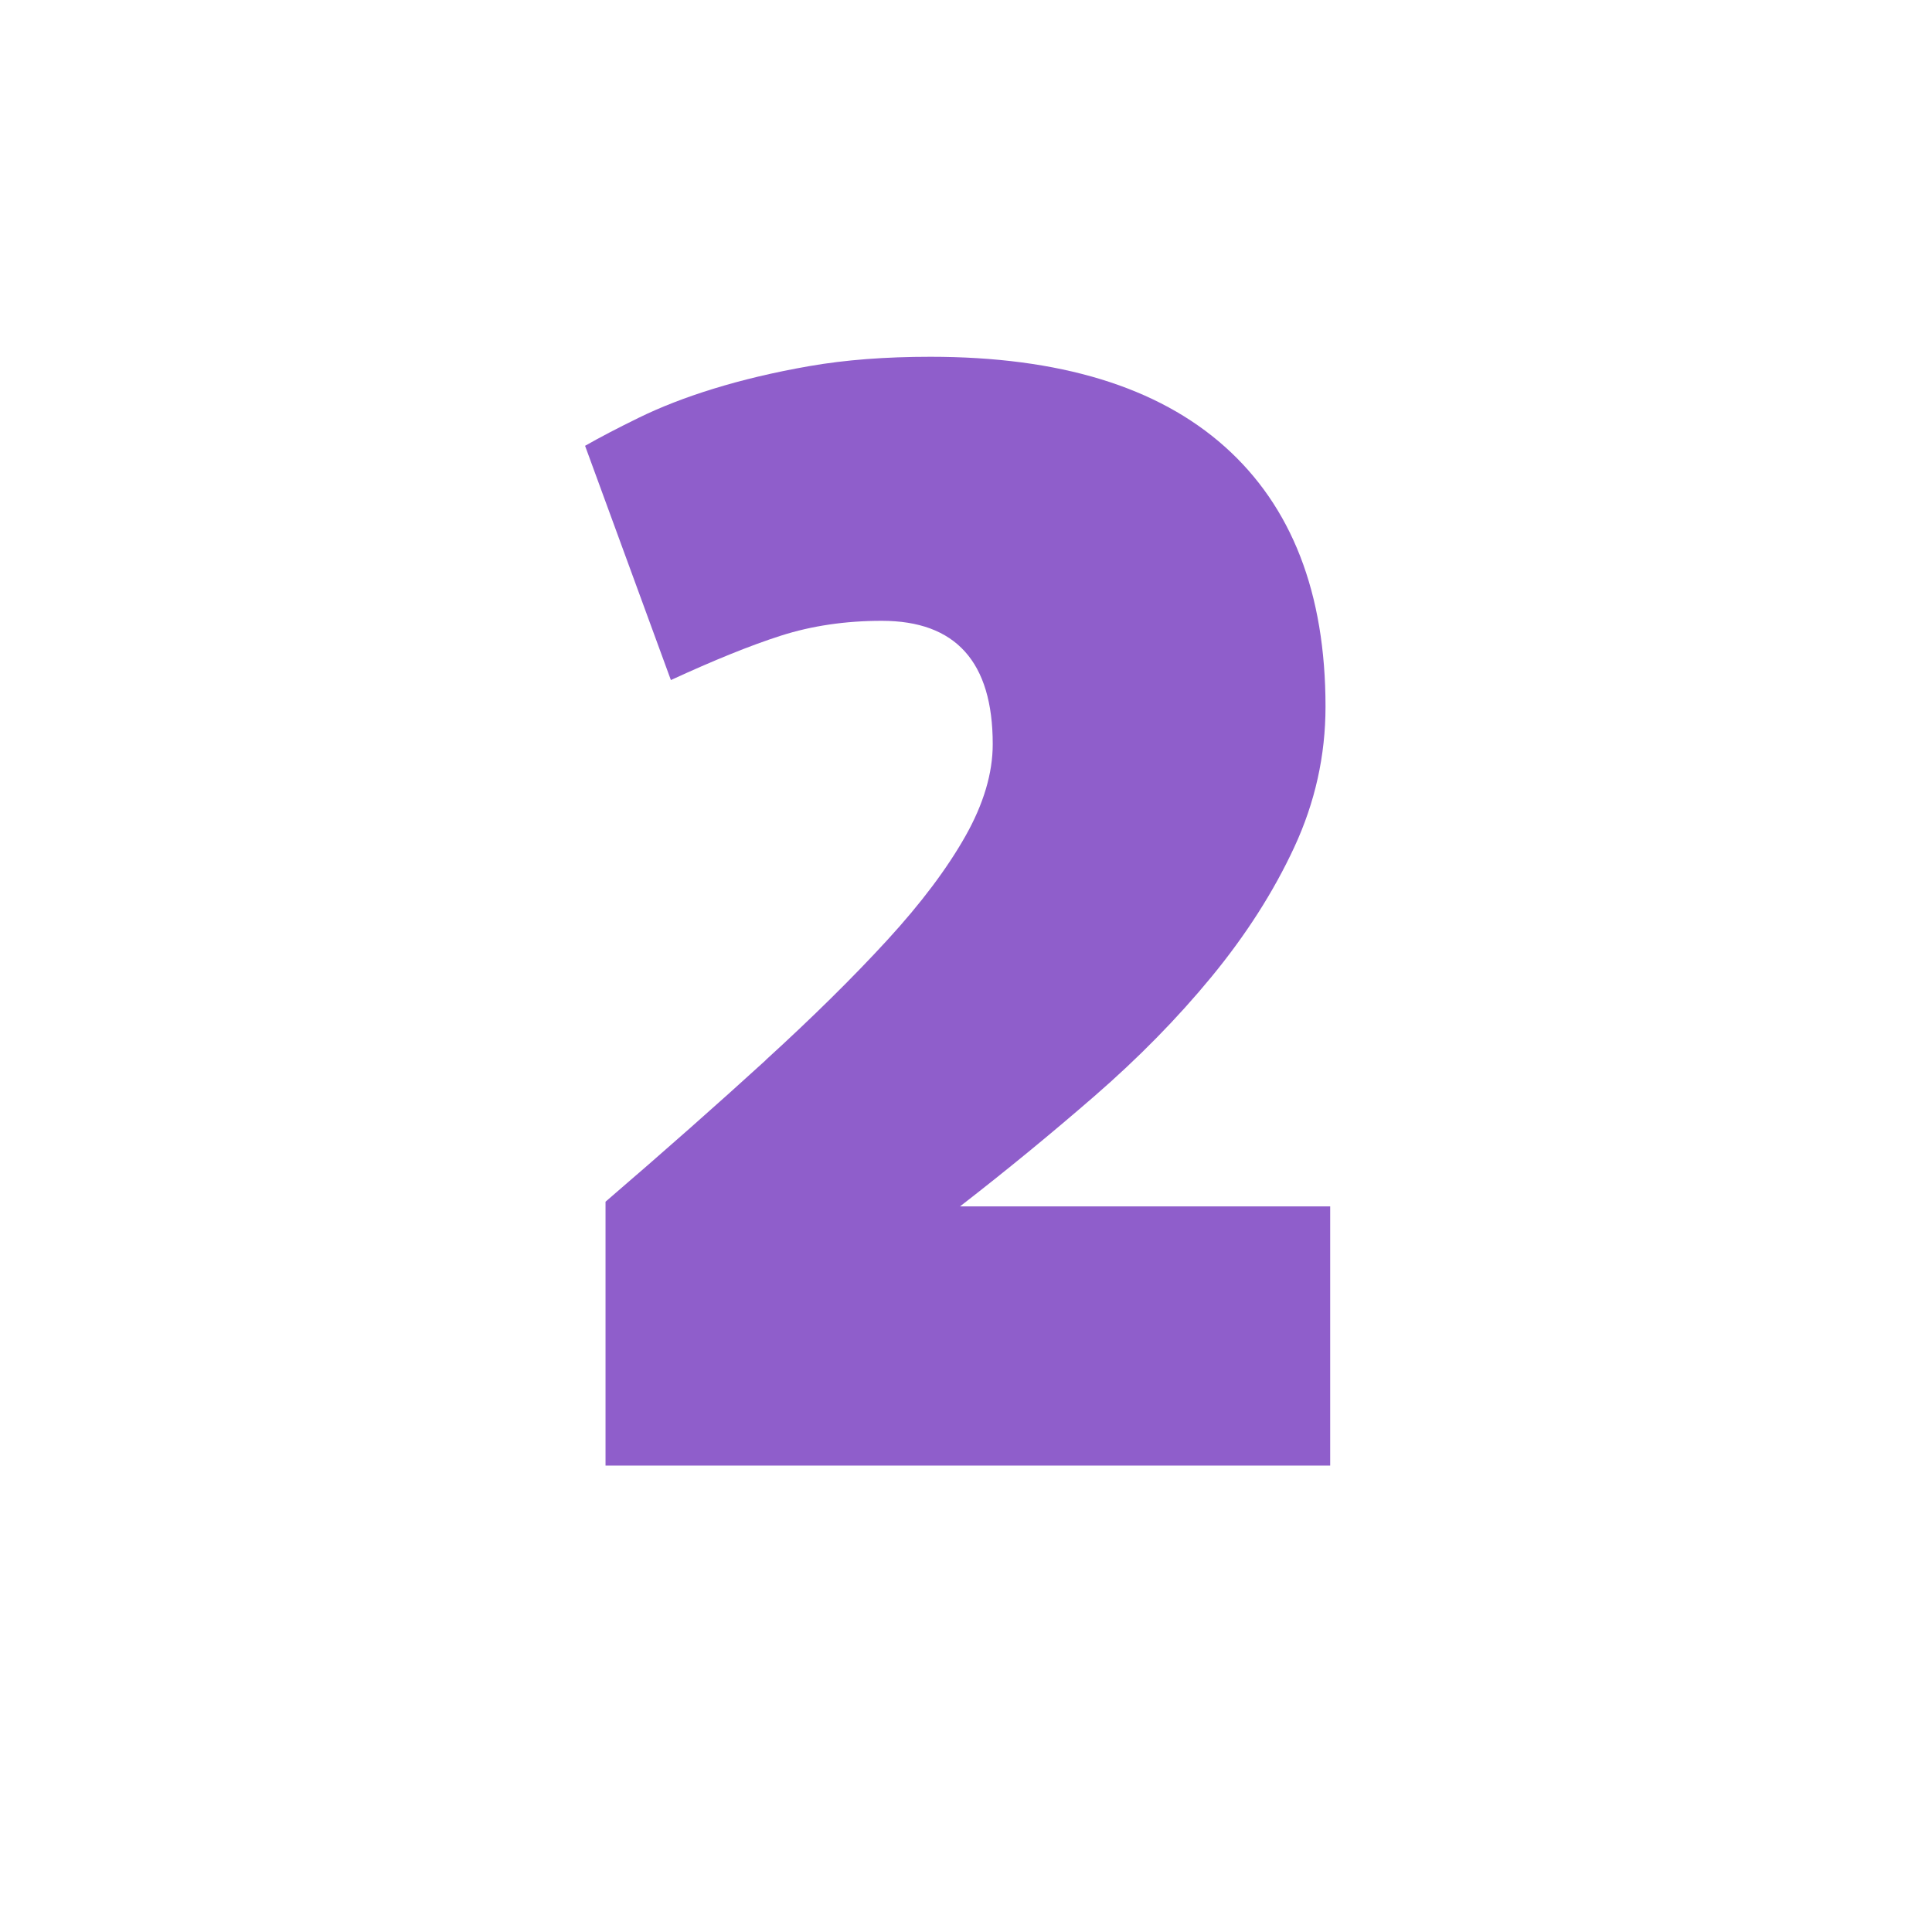
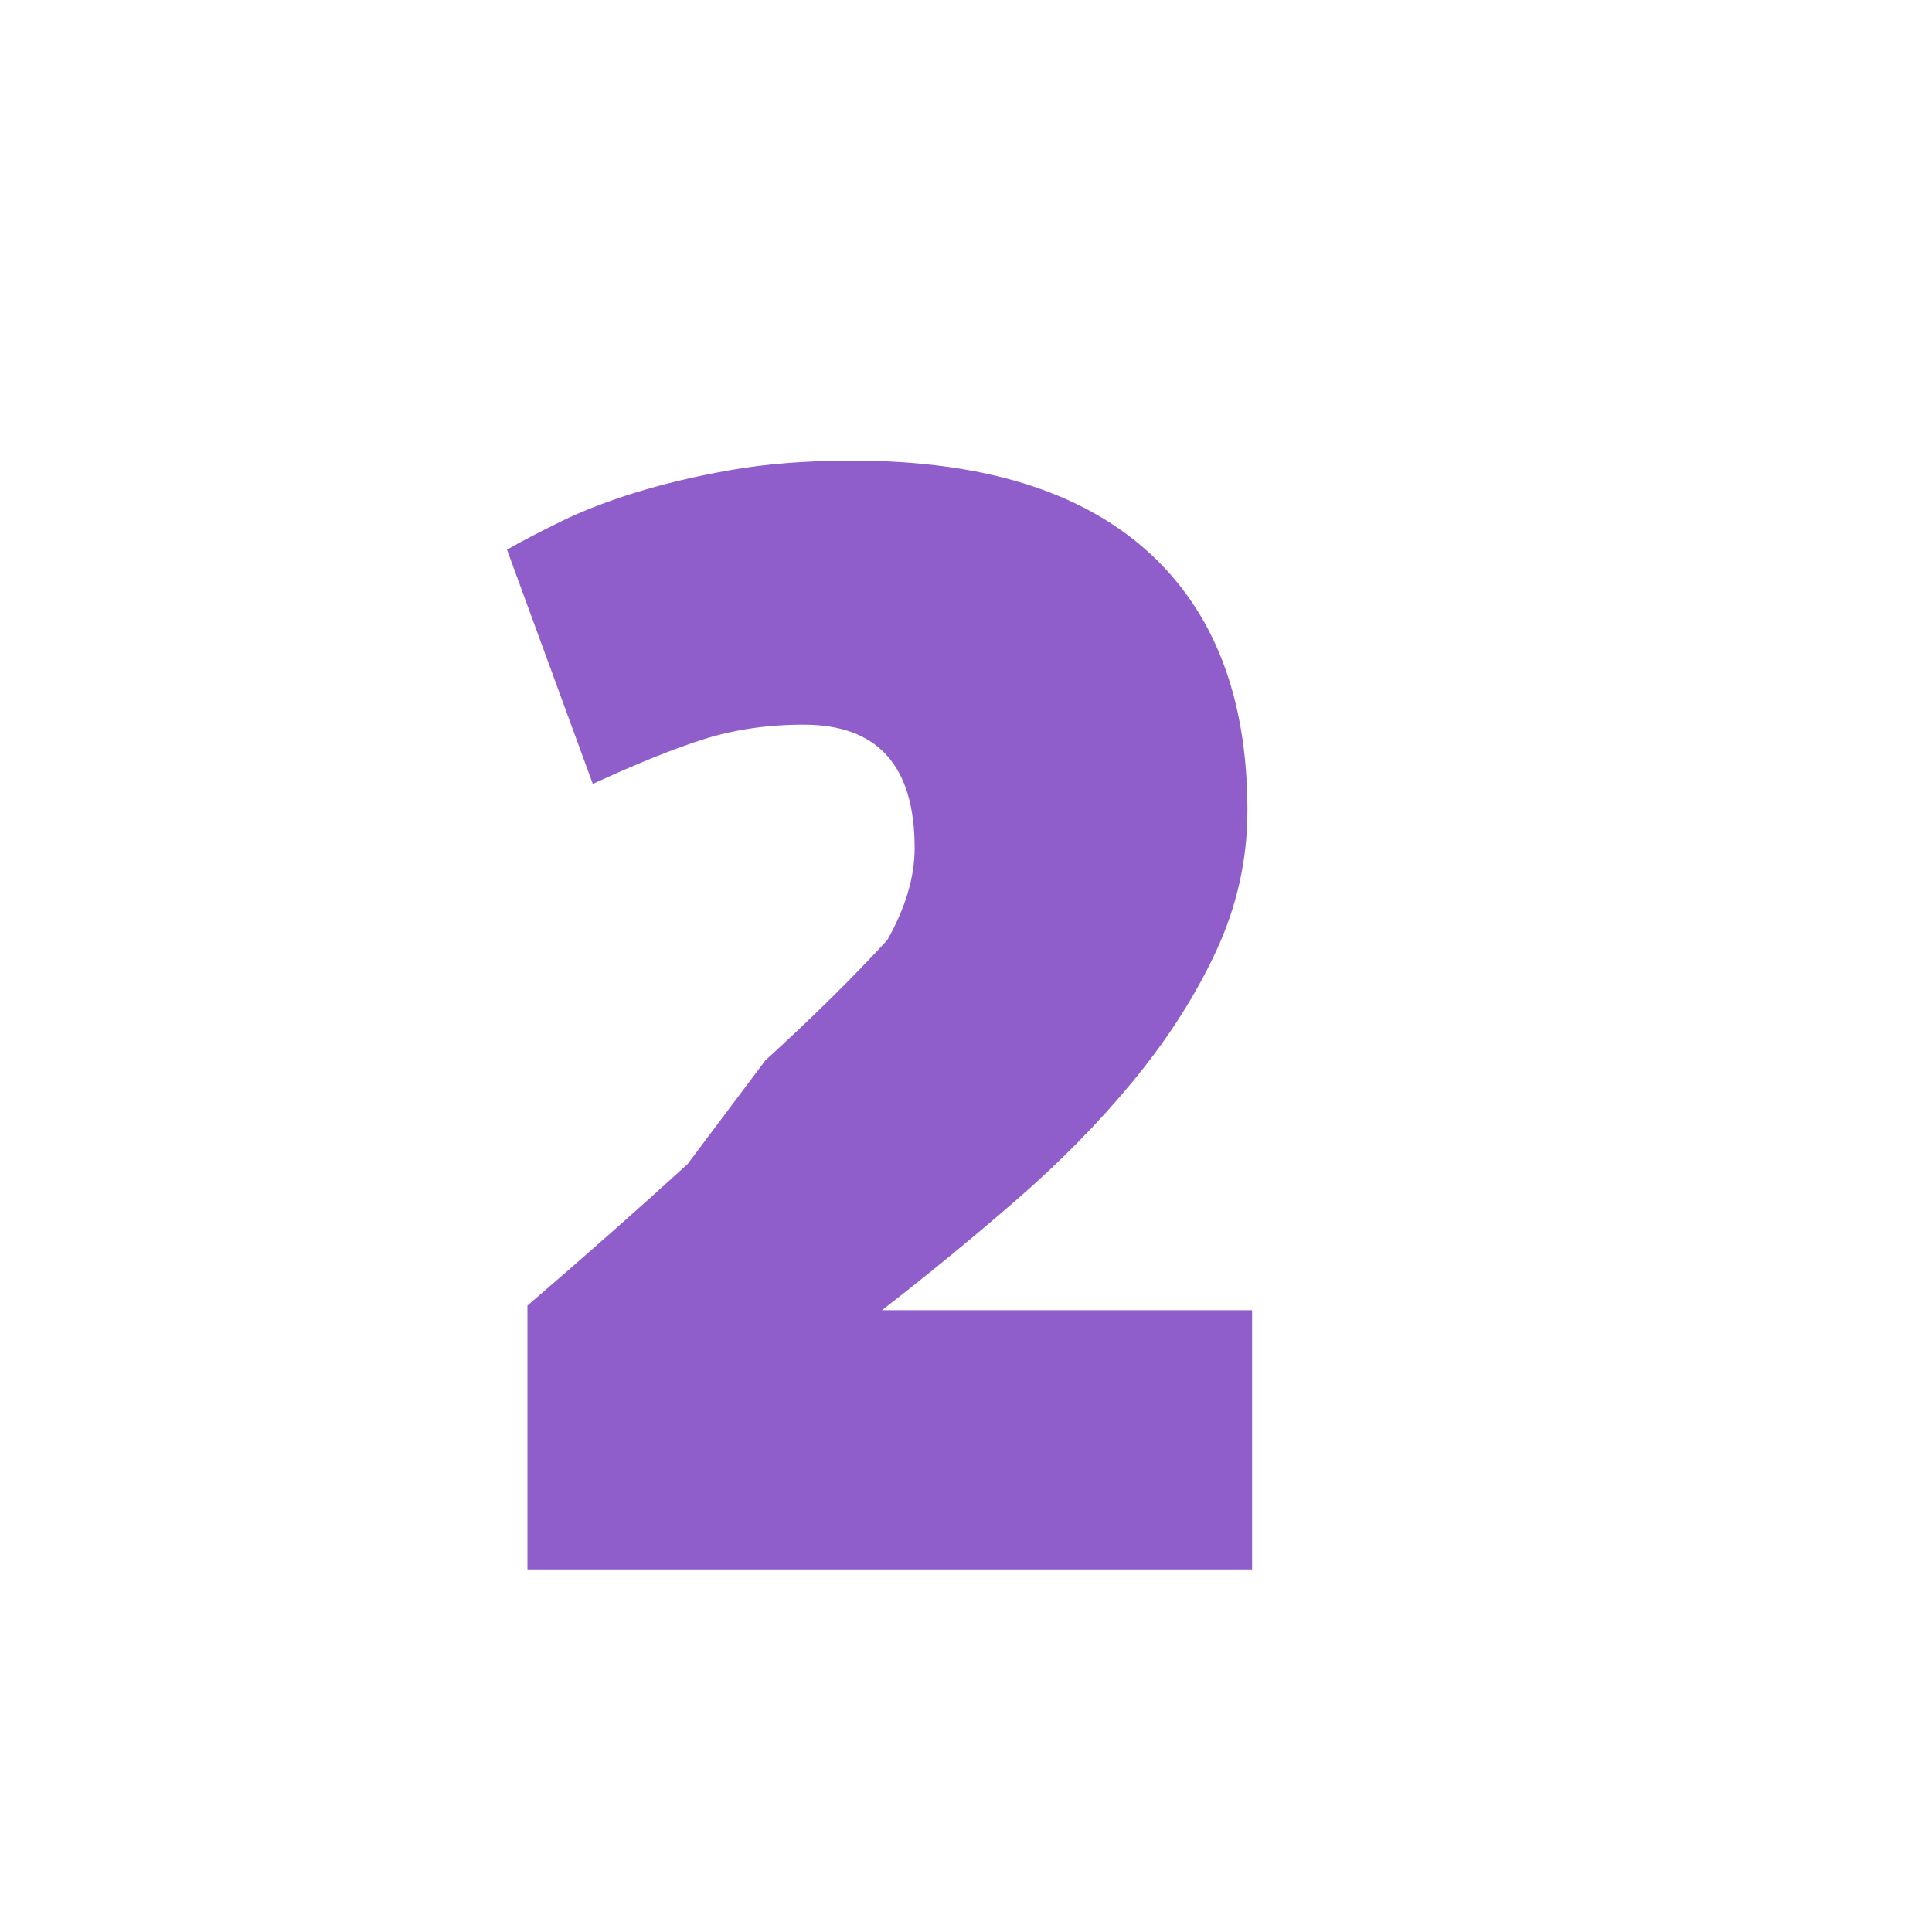
<svg xmlns="http://www.w3.org/2000/svg" id="uuid-ca43a143-d75b-4f3c-97e8-e0e2575a9d4a" data-name="Layer 1" viewBox="0 0 120 120">
  <defs>
    <style>
      .uuid-b4007453-4601-4281-951f-4cdc8c6238b1 {
        isolation: isolate;
      }

      .uuid-1bf07010-4383-4375-a93a-d19fc326a6b0 {
        fill: #8f5ecb;
        stroke-width: 0px;
      }
    </style>
  </defs>
  <g id="uuid-c0eca59f-b1d0-4f03-b41f-bcfa31b3c18d" data-name=" 2" class="uuid-b4007453-4601-4281-951f-4cdc8c6238b1">
    <g class="uuid-b4007453-4601-4281-951f-4cdc8c6238b1">
-       <path class="uuid-1bf07010-4383-4375-a93a-d19fc326a6b0" d="M47.54,65.86c2.94-2.68,5.46-5.17,7.57-7.47s3.72-4.45,4.85-6.45c1.13-2,1.7-3.91,1.7-5.72,0-5.11-2.3-7.66-6.89-7.66-2.26,0-4.35.31-6.26.92s-4.19,1.54-6.84,2.76l-5.33-14.55c.91-.52,2.02-1.1,3.35-1.75s2.86-1.25,4.61-1.79,3.73-1.02,5.97-1.41c2.23-.39,4.74-.58,7.52-.58,8.02,0,14.11,1.86,18.28,5.58,4.17,3.72,6.26,9.1,6.26,16.15,0,3.04-.65,5.95-1.94,8.73-1.29,2.78-3.01,5.46-5.14,8.05-2.13,2.59-4.56,5.06-7.28,7.42s-5.5,4.64-8.34,6.84h22.99v16.1h-45.01v-16.39c3.69-3.17,7-6.1,9.94-8.78Z" />
+       <path class="uuid-1bf07010-4383-4375-a93a-d19fc326a6b0" d="M47.54,65.86c2.94-2.68,5.46-5.17,7.57-7.47c1.13-2,1.7-3.91,1.7-5.72,0-5.11-2.3-7.66-6.89-7.66-2.26,0-4.35.31-6.26.92s-4.19,1.54-6.84,2.76l-5.33-14.55c.91-.52,2.02-1.1,3.35-1.75s2.86-1.25,4.61-1.79,3.73-1.02,5.97-1.41c2.23-.39,4.74-.58,7.52-.58,8.02,0,14.11,1.86,18.28,5.58,4.17,3.72,6.26,9.1,6.26,16.15,0,3.04-.65,5.95-1.94,8.73-1.29,2.78-3.01,5.46-5.14,8.05-2.13,2.59-4.56,5.06-7.28,7.42s-5.5,4.64-8.34,6.84h22.99v16.1h-45.01v-16.39c3.69-3.17,7-6.1,9.94-8.78Z" />
    </g>
  </g>
</svg>